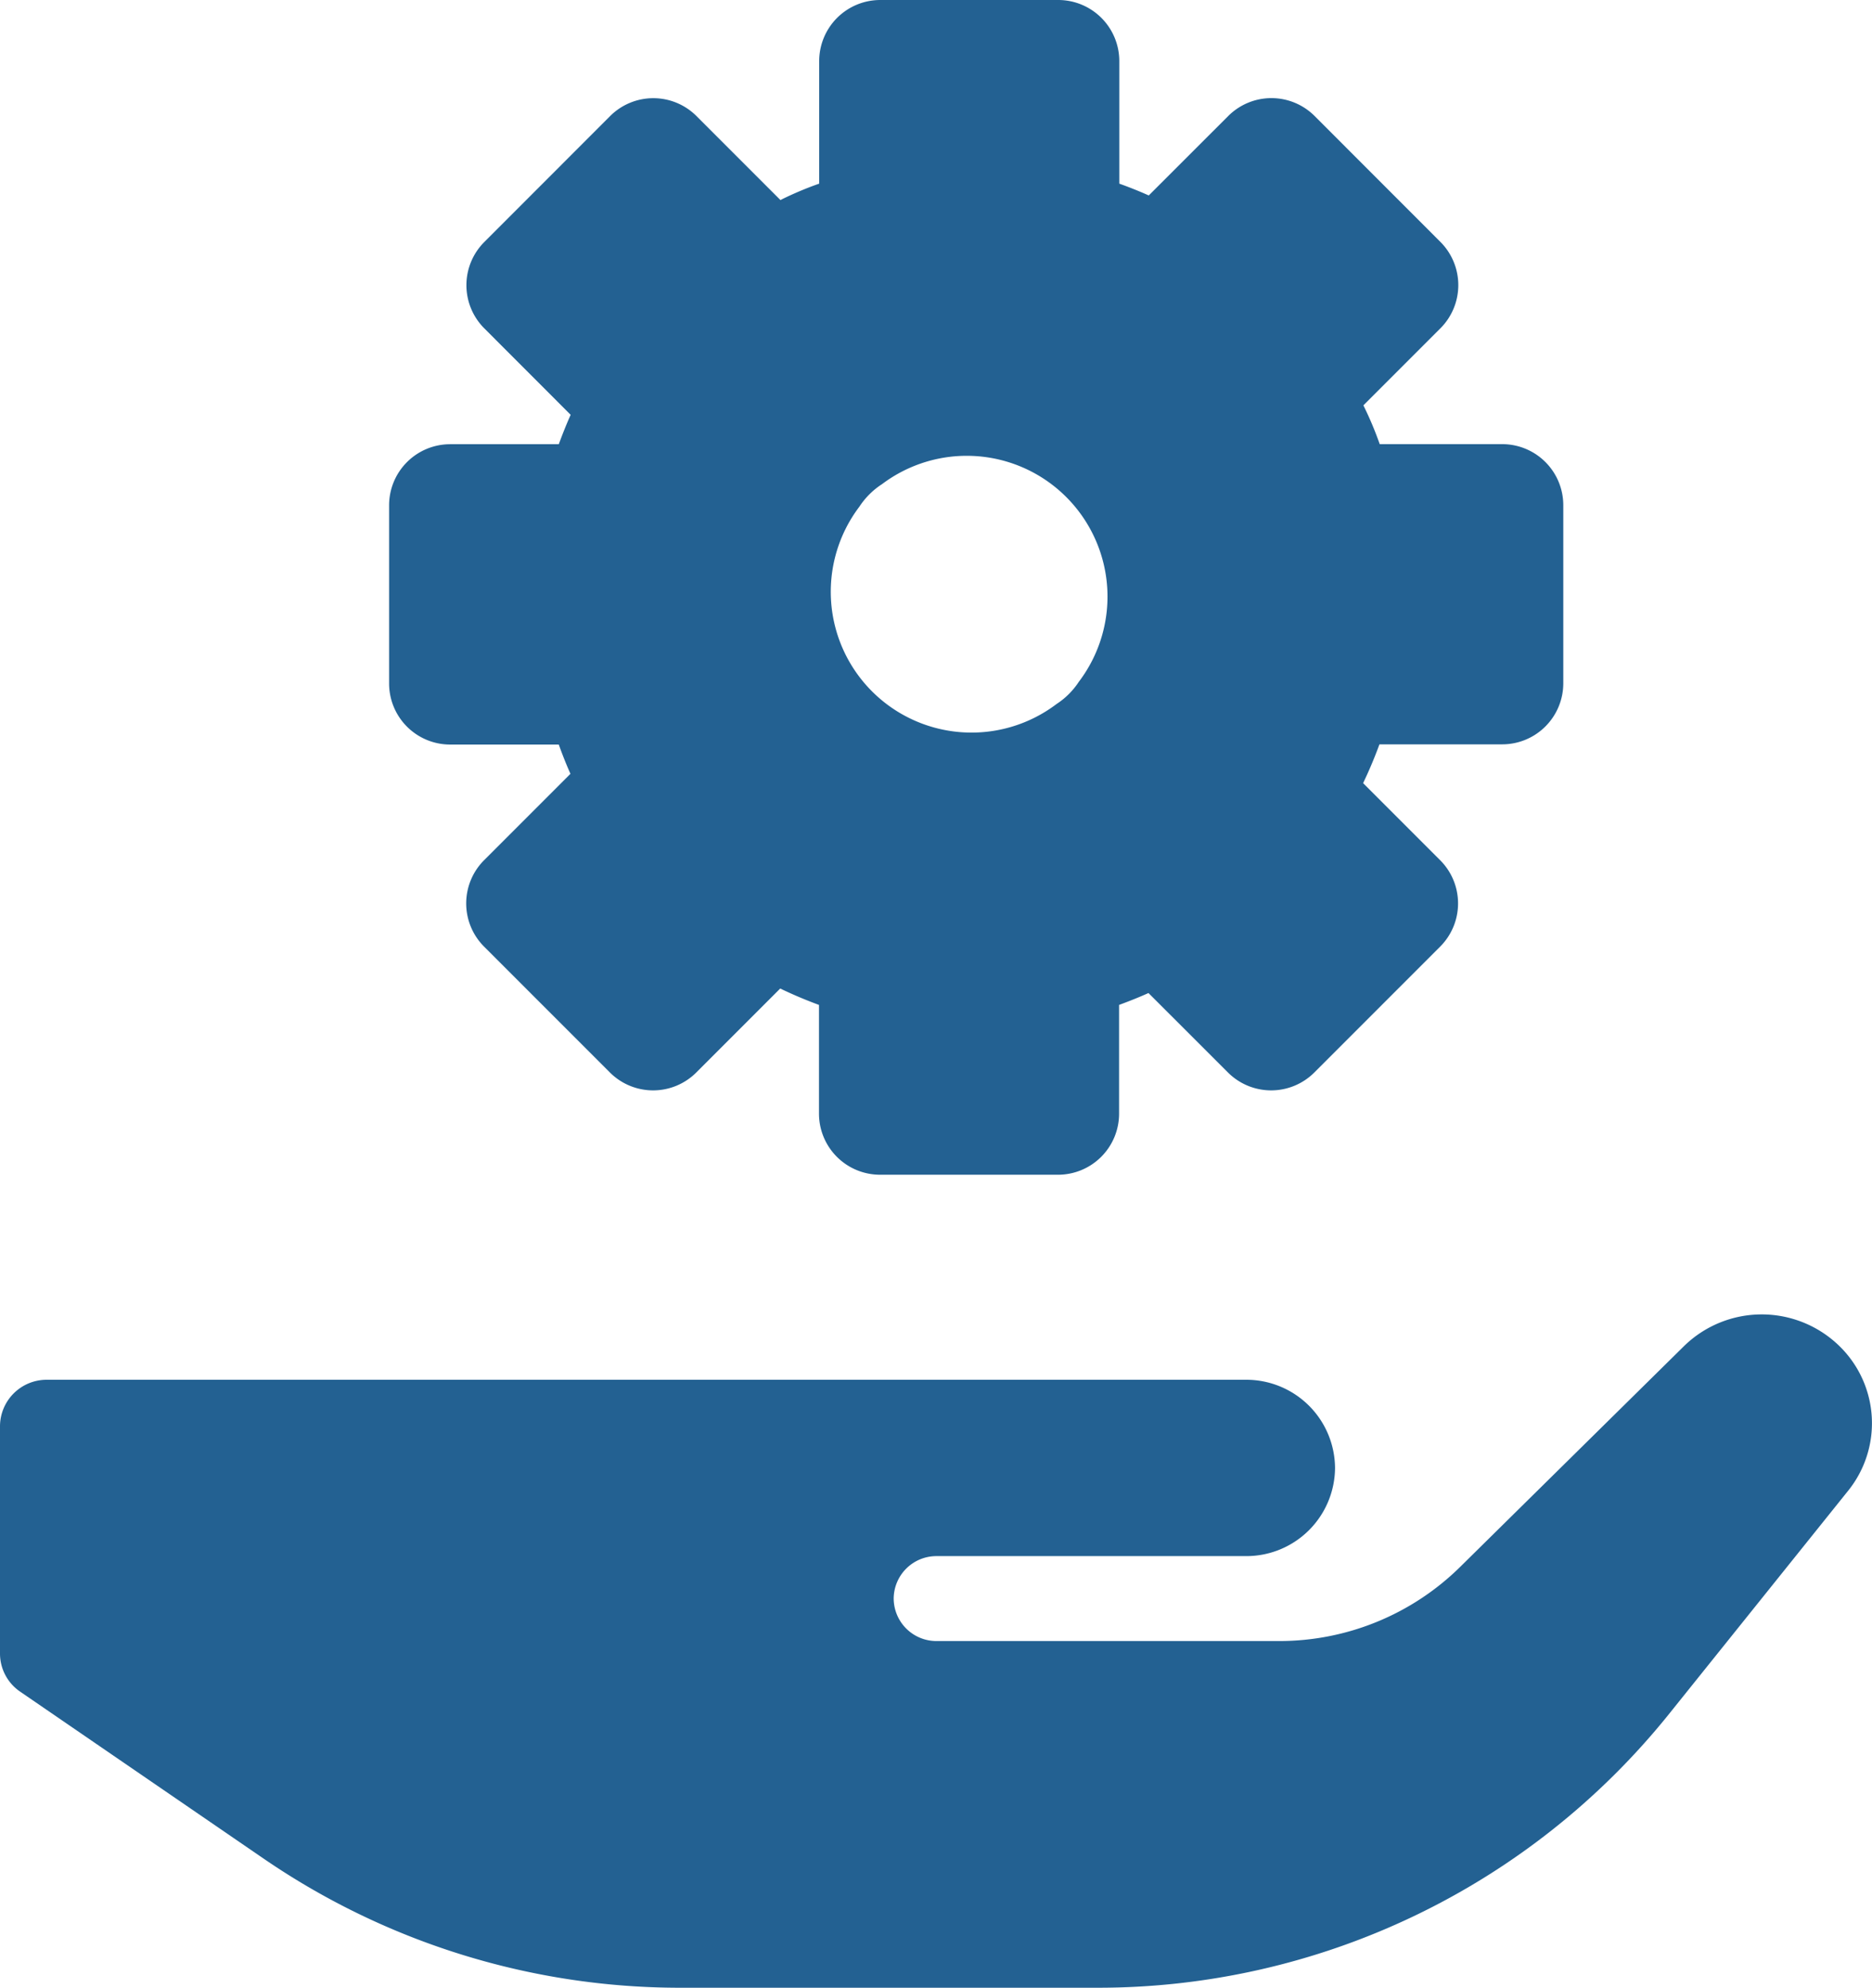
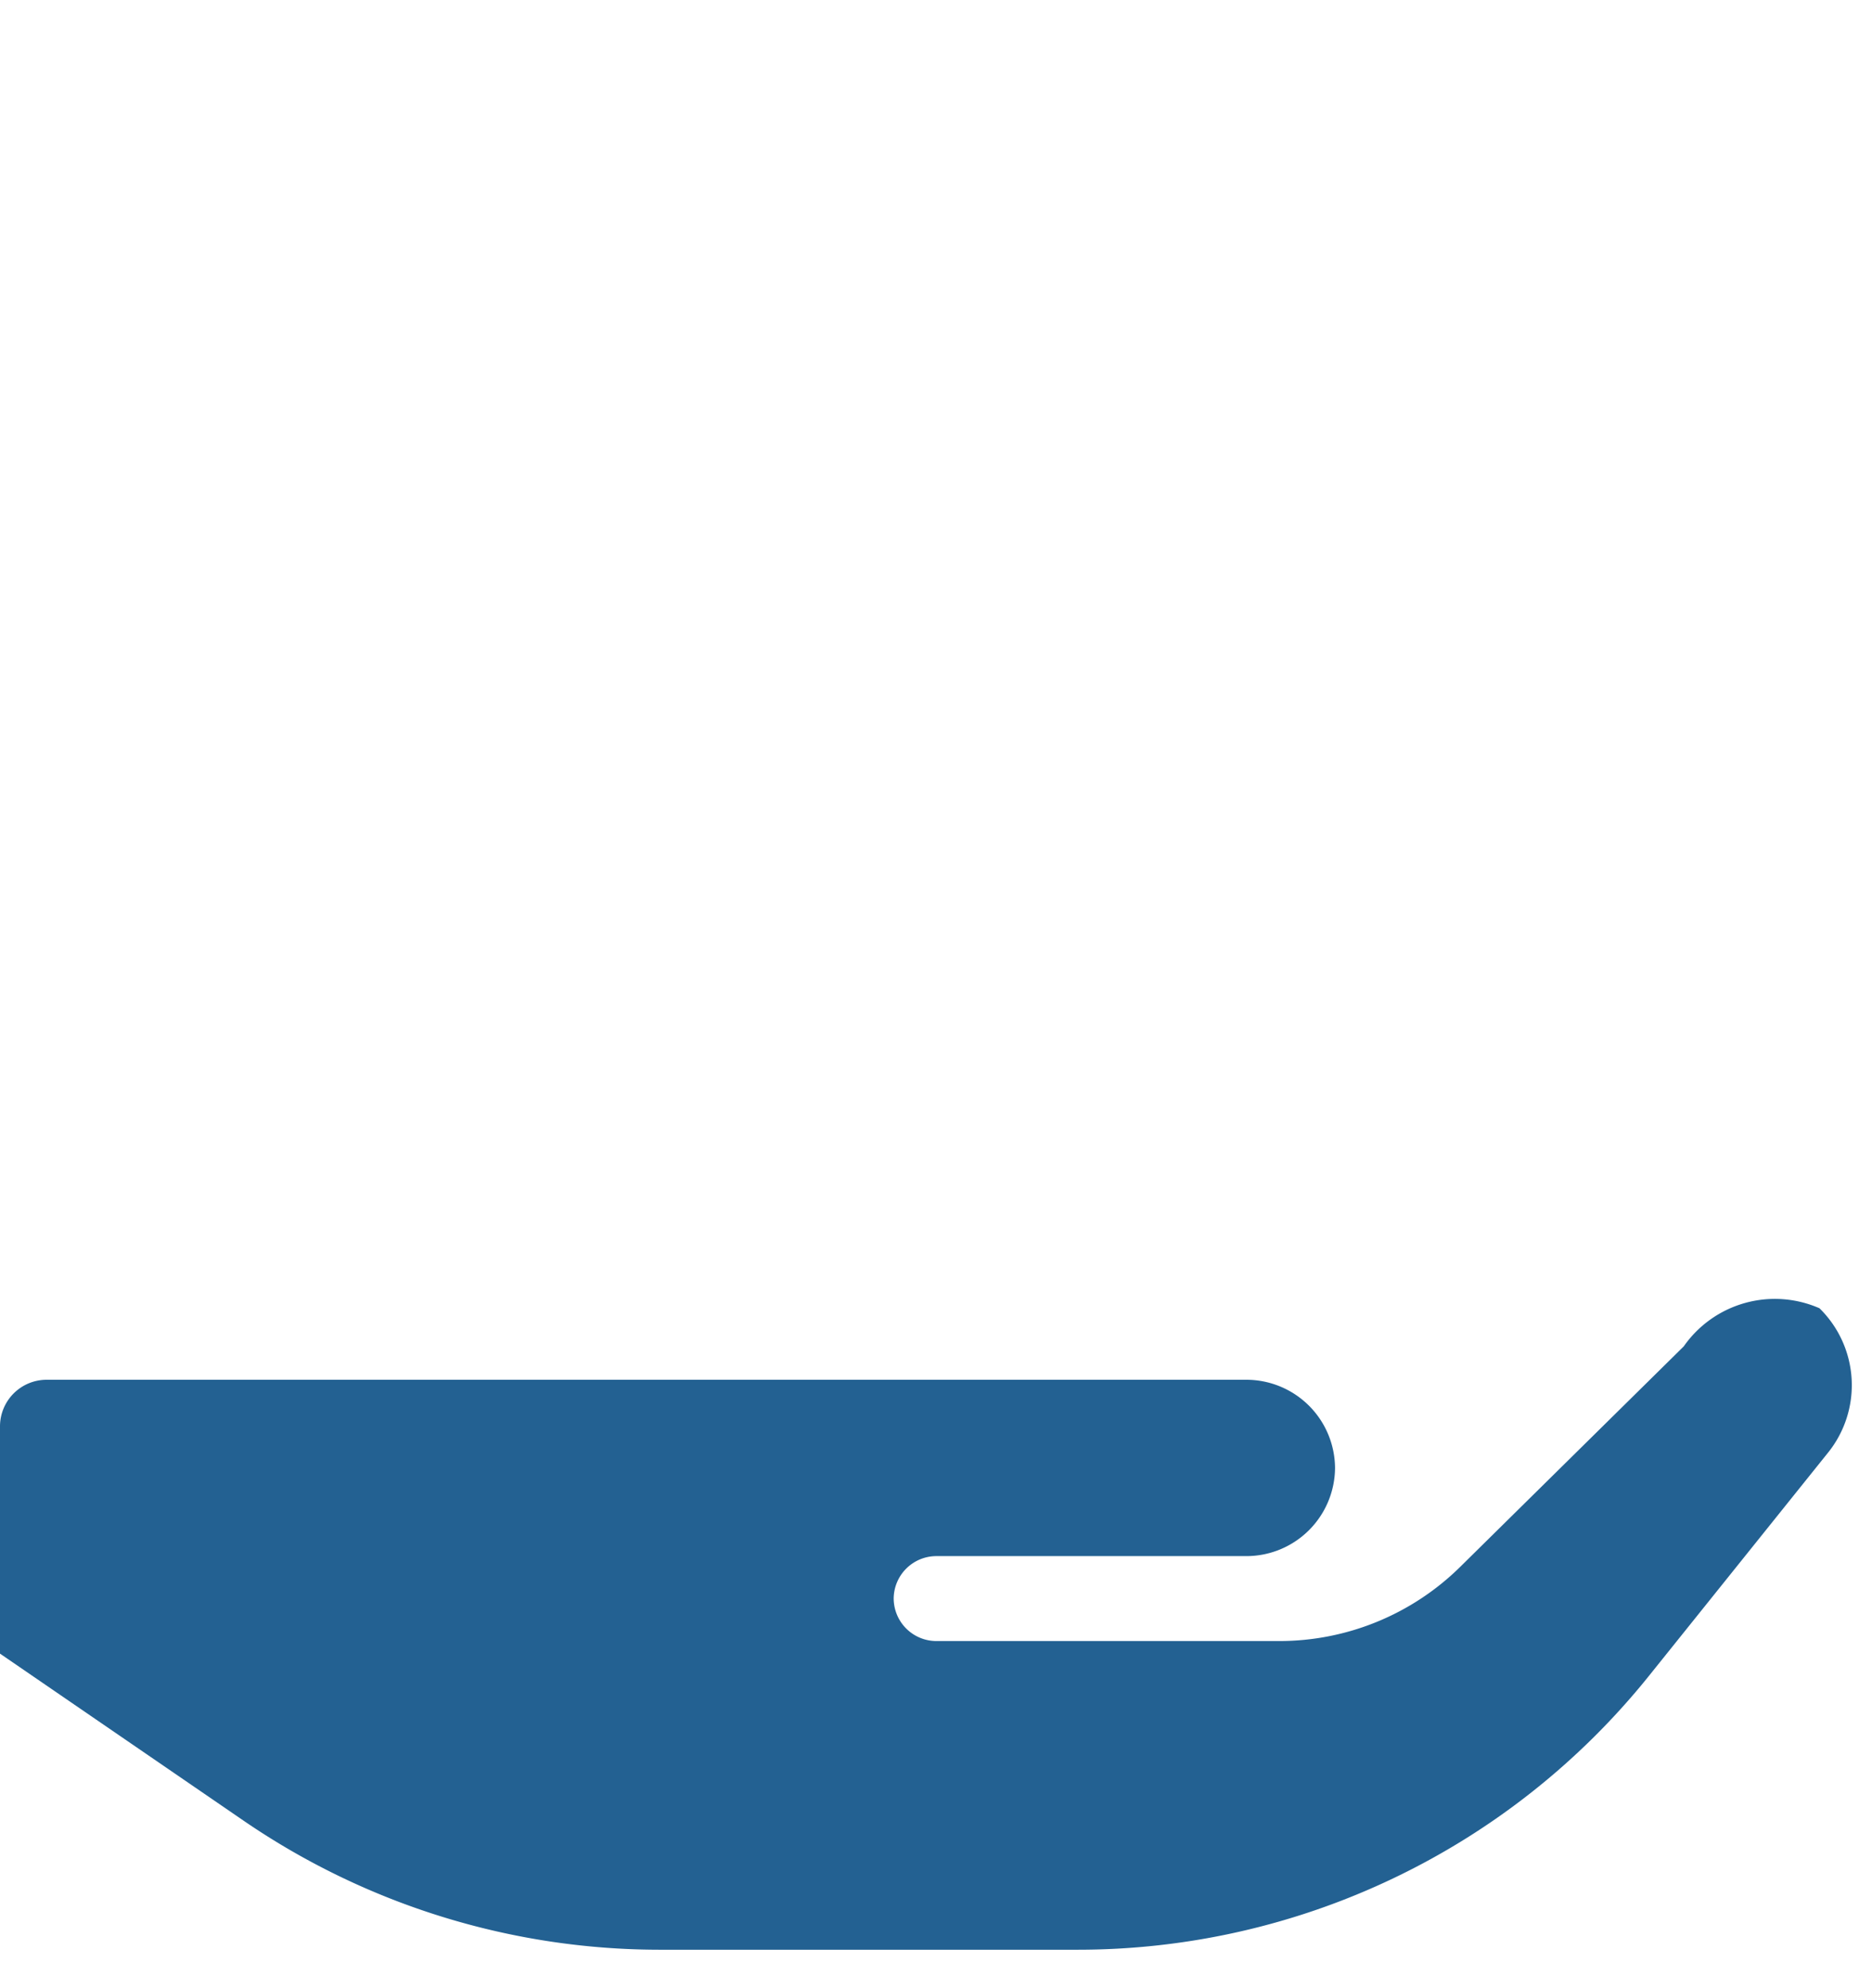
<svg xmlns="http://www.w3.org/2000/svg" width="26.942" height="28.597" viewBox="0 0 26.942 28.597">
  <g id="组_960" data-name="组 960" transform="translate(-5.491 -4.041)">
    <g id="组_149" data-name="组 149" transform="translate(5.491 4.041)">
-       <path id="路径_354" data-name="路径 354" d="M519.49,792.3l-1.243,1.243a.879.879,0,0,0,0,1.243l1.811,1.811a.879.879,0,0,0,1.243,0l1.208-1.208q.273.131.558.236v1.564a.879.879,0,0,0,.879.879h2.561a.879.879,0,0,0,.879-.879v-1.564c.143-.053.285-.109.423-.171l1.144,1.143a.879.879,0,0,0,1.243,0l1.811-1.811a.879.879,0,0,0,0-1.243l-1.109-1.109q.131-.273.235-.558H532.9a.879.879,0,0,0,.879-.879v-2.561a.879.879,0,0,0-.879-.879h-1.763q-.1-.286-.235-.558l1.109-1.109a.879.879,0,0,0,0-1.242l-1.811-1.812a.879.879,0,0,0-1.243,0l-1.144,1.143c-.138-.062-.28-.118-.424-.17v-1.763a.879.879,0,0,0-.879-.879h-2.561a.879.879,0,0,0-.879.879v1.763q-.285.1-.558.236l-1.208-1.208a.879.879,0,0,0-1.243,0l-1.811,1.812a.878.878,0,0,0,0,1.242l1.243,1.244c-.062.138-.118.28-.171.423h-1.564a.879.879,0,0,0-.878.879V791a.879.879,0,0,0,.878.879h1.564C519.372,792.019,519.428,792.161,519.49,792.3Zm4.477-4.162a2.026,2.026,0,0,1,2.839,2.839,1.1,1.1,0,0,1-.319.318,2.026,2.026,0,0,1-2.839-2.838A1.115,1.115,0,0,1,523.967,788.137Z" transform="translate(-511.28 -781.167)" fill="#236192" />
-       <path id="路径_355" data-name="路径 355" d="M529.877,816.2l-3.222,3.177a3.709,3.709,0,0,1-2.6,1.063h-4.929a.615.615,0,0,1-.62-.611h0a.615.615,0,0,1,.62-.611h4.445a1.277,1.277,0,0,0,1.287-1.268h0a1.277,1.277,0,0,0-1.287-1.269H506.32a.671.671,0,0,0-.676.666v3.274a.663.663,0,0,0,.29.547l3.517,2.411a10.6,10.6,0,0,0,5.985,1.849h5.993a10.543,10.543,0,0,0,8.224-3.924l2.59-3.227a1.549,1.549,0,0,0-.123-2.078h0A1.6,1.6,0,0,0,529.877,816.2Z" transform="translate(-505.644 -796.83)" fill="#236192" />
+       <path id="路径_355" data-name="路径 355" d="M529.877,816.2l-3.222,3.177a3.709,3.709,0,0,1-2.6,1.063h-4.929a.615.615,0,0,1-.62-.611h0a.615.615,0,0,1,.62-.611h4.445a1.277,1.277,0,0,0,1.287-1.268h0a1.277,1.277,0,0,0-1.287-1.269H506.32a.671.671,0,0,0-.676.666v3.274l3.517,2.411a10.6,10.6,0,0,0,5.985,1.849h5.993a10.543,10.543,0,0,0,8.224-3.924l2.59-3.227a1.549,1.549,0,0,0-.123-2.078h0A1.6,1.6,0,0,0,529.877,816.2Z" transform="translate(-505.644 -796.83)" fill="#236192" />
    </g>
  </g>
</svg>